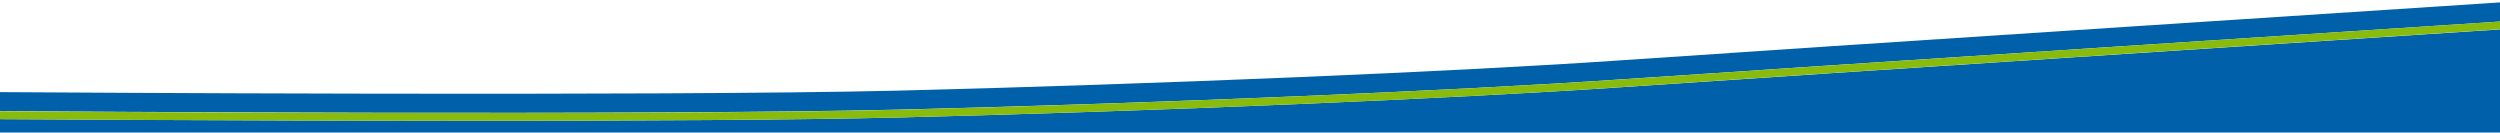
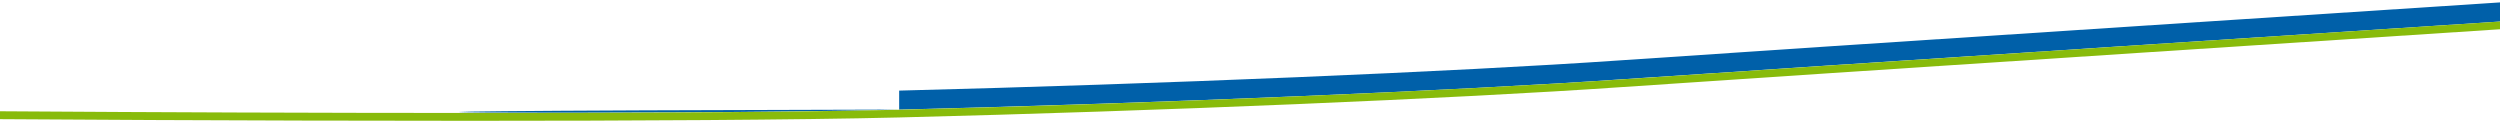
<svg xmlns="http://www.w3.org/2000/svg" version="1.1" id="Layer_1" x="0px" y="0px" viewBox="0 0 1490 79" style="" xml:space="preserve" width="100%">
  <style type="text/css">
	.st0{fill:#0060a9;}
	.st1{fill:#88BB0B;}
</style>
  <g id="hahmot">
-     <path class="st0" d="M1512,16.1c-22.7,1.5-451.8,29.4-545.9,35.9c-96.7,6.6-274.8,14.2-429.3,18c-61.5,1.5-159.6,2-255.5,2   C143.7,72,11,71-1.4,71v9H1512" />
-     <path class="st0" d="M536.8,65.3c154.5-3.8,332.6-11.3,429.3-18c94.1-6.5,523.2-34.4,545.9-35.9V0c0,0-450.1,29.3-546.8,36   S690.4,50.1,535.9,54C389.2,57.5,33.8,55.1-1.4,54.9v11.3C27.8,66.4,388.7,68.9,536.8,65.3z" />
+     <path class="st0" d="M536.8,65.3c154.5-3.8,332.6-11.3,429.3-18c94.1-6.5,523.2-34.4,545.9-35.9V0c0,0-450.1,29.3-546.8,36   S690.4,50.1,535.9,54v11.3C27.8,66.4,388.7,68.9,536.8,65.3z" />
    <path class="st1" d="M1512,11.4c0,0-452.7,29.5-546.8,36c-96.7,6.6-274.8,14.2-429.3,18C387.7,69,26.8,66.5-2.4,66.3V71   c12.4,0.1,145.1,1,282.8,1c95.9,0,194-0.5,255.5-2c154.5-3.8,332.6-11.3,429.3-18c94.1-6.5,546.8-36,546.8-36V11.4z" />
  </g>
</svg>